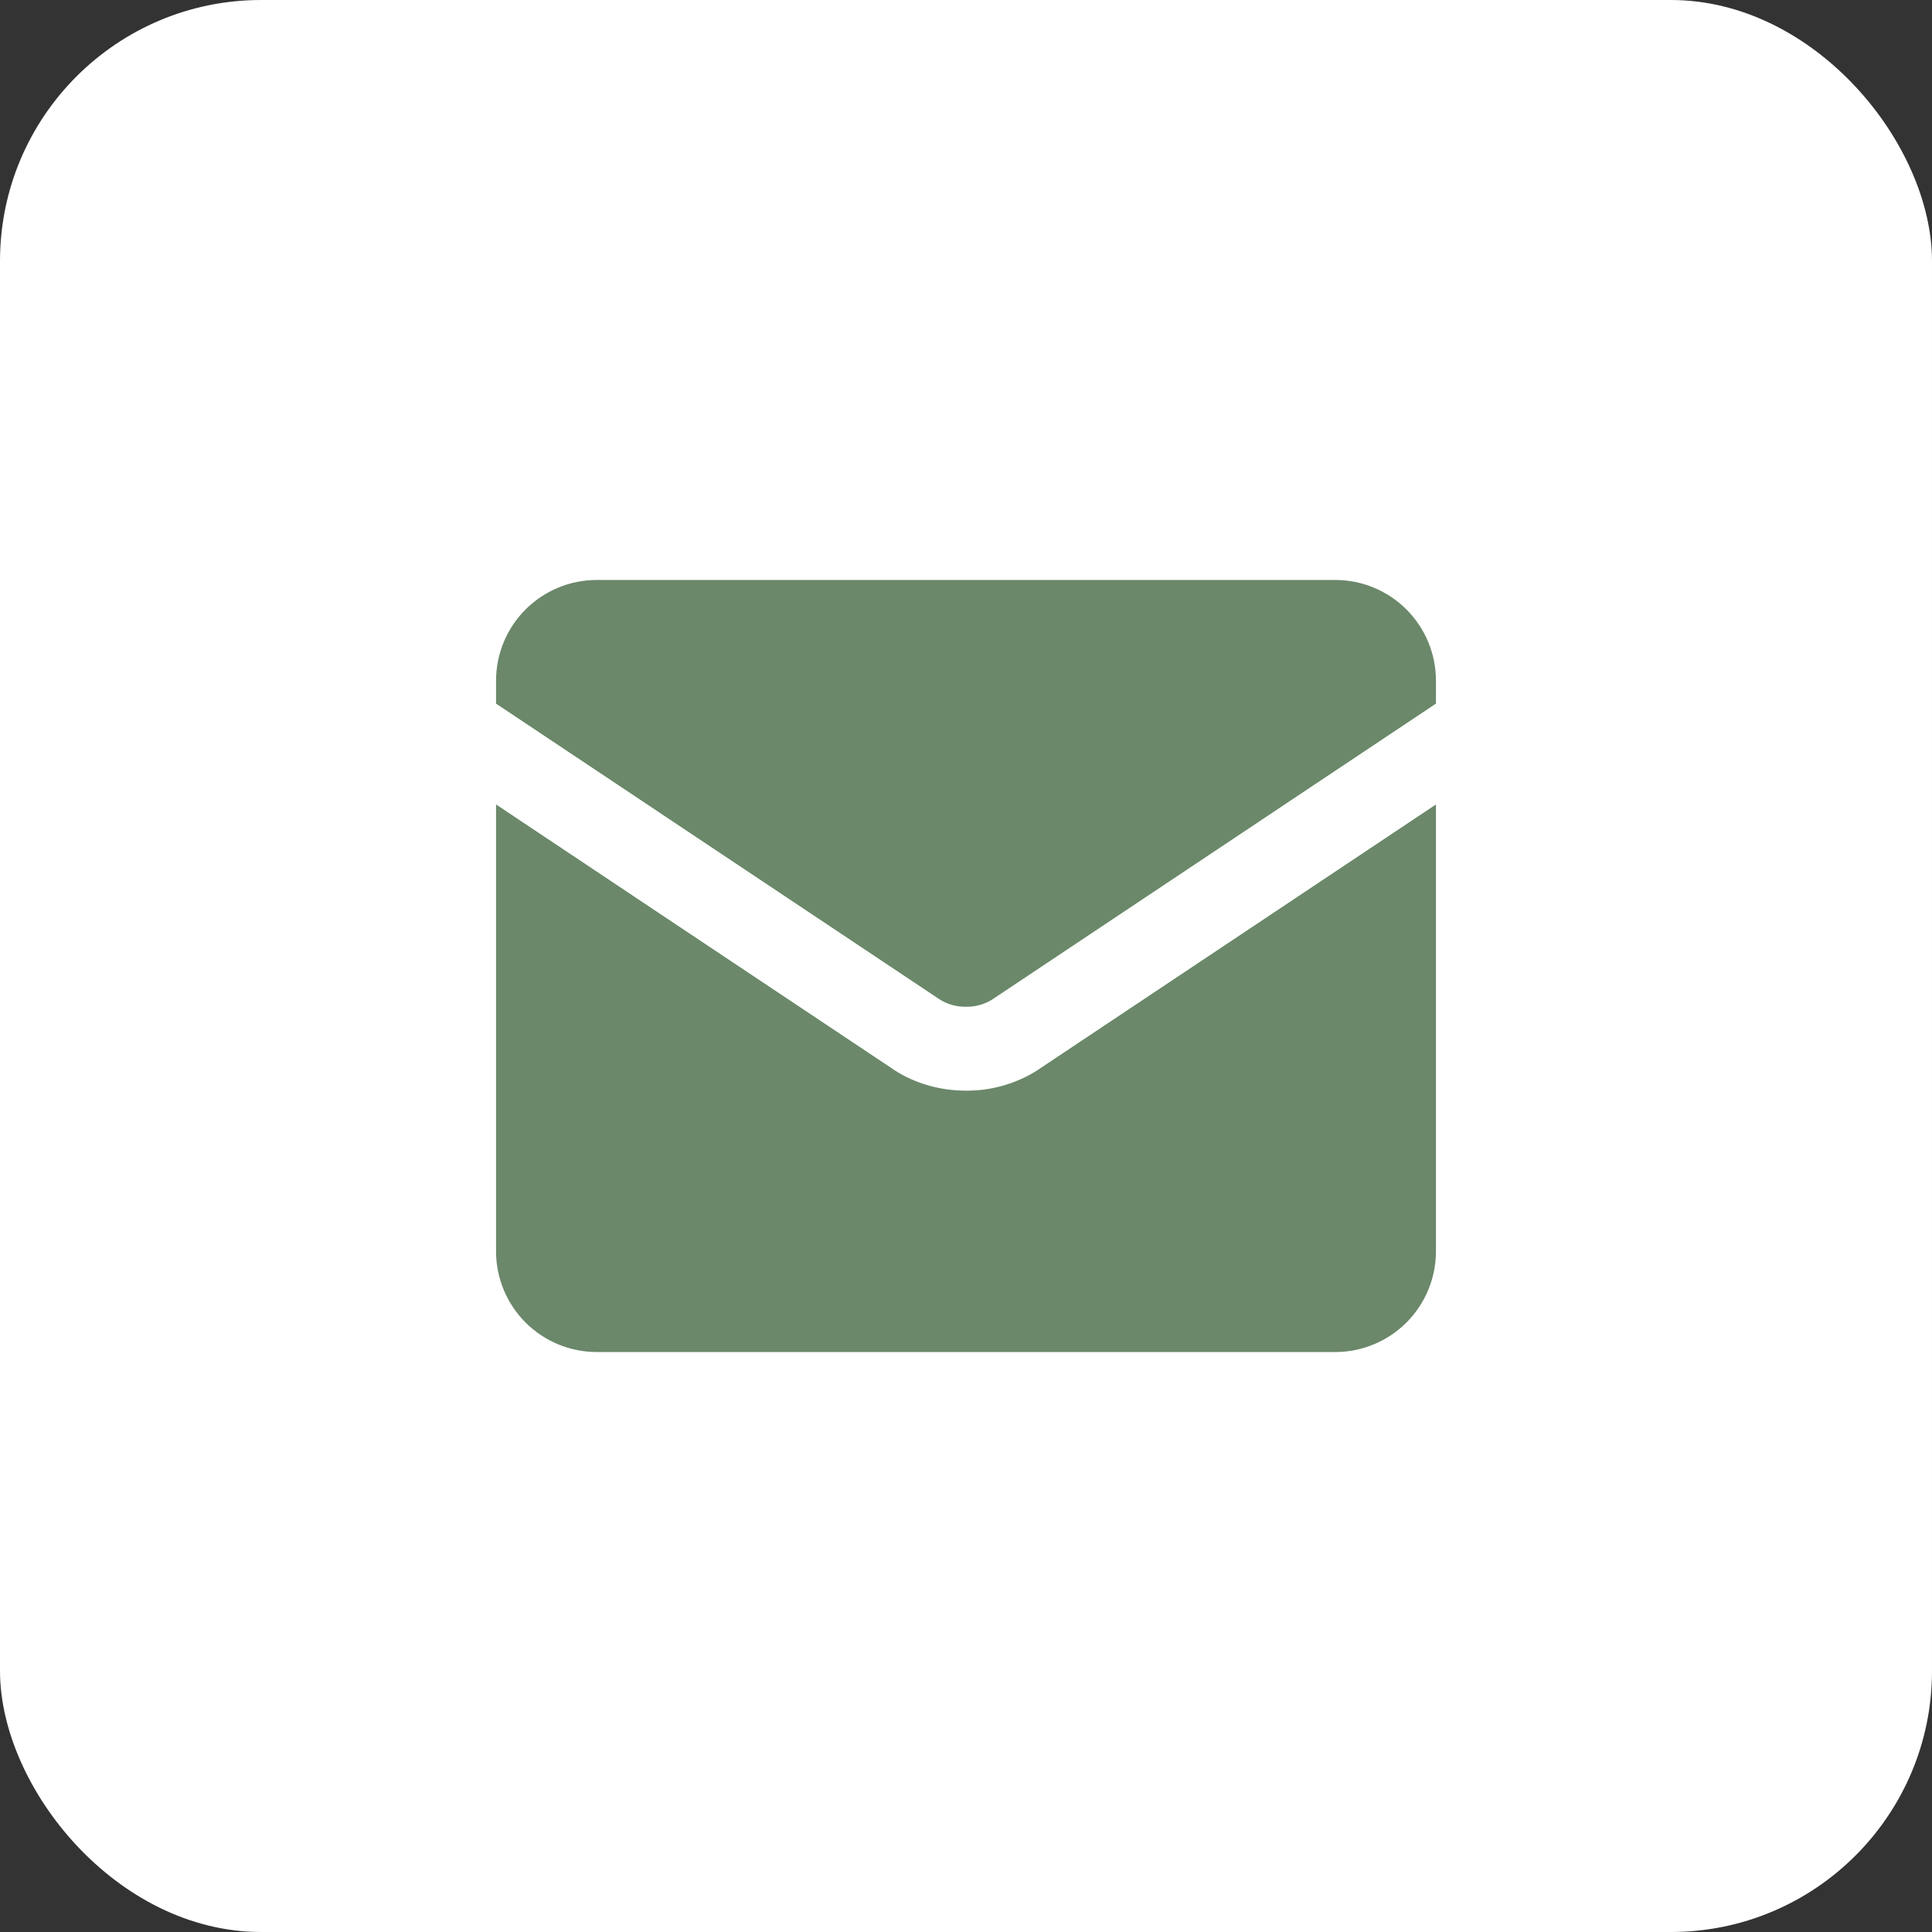
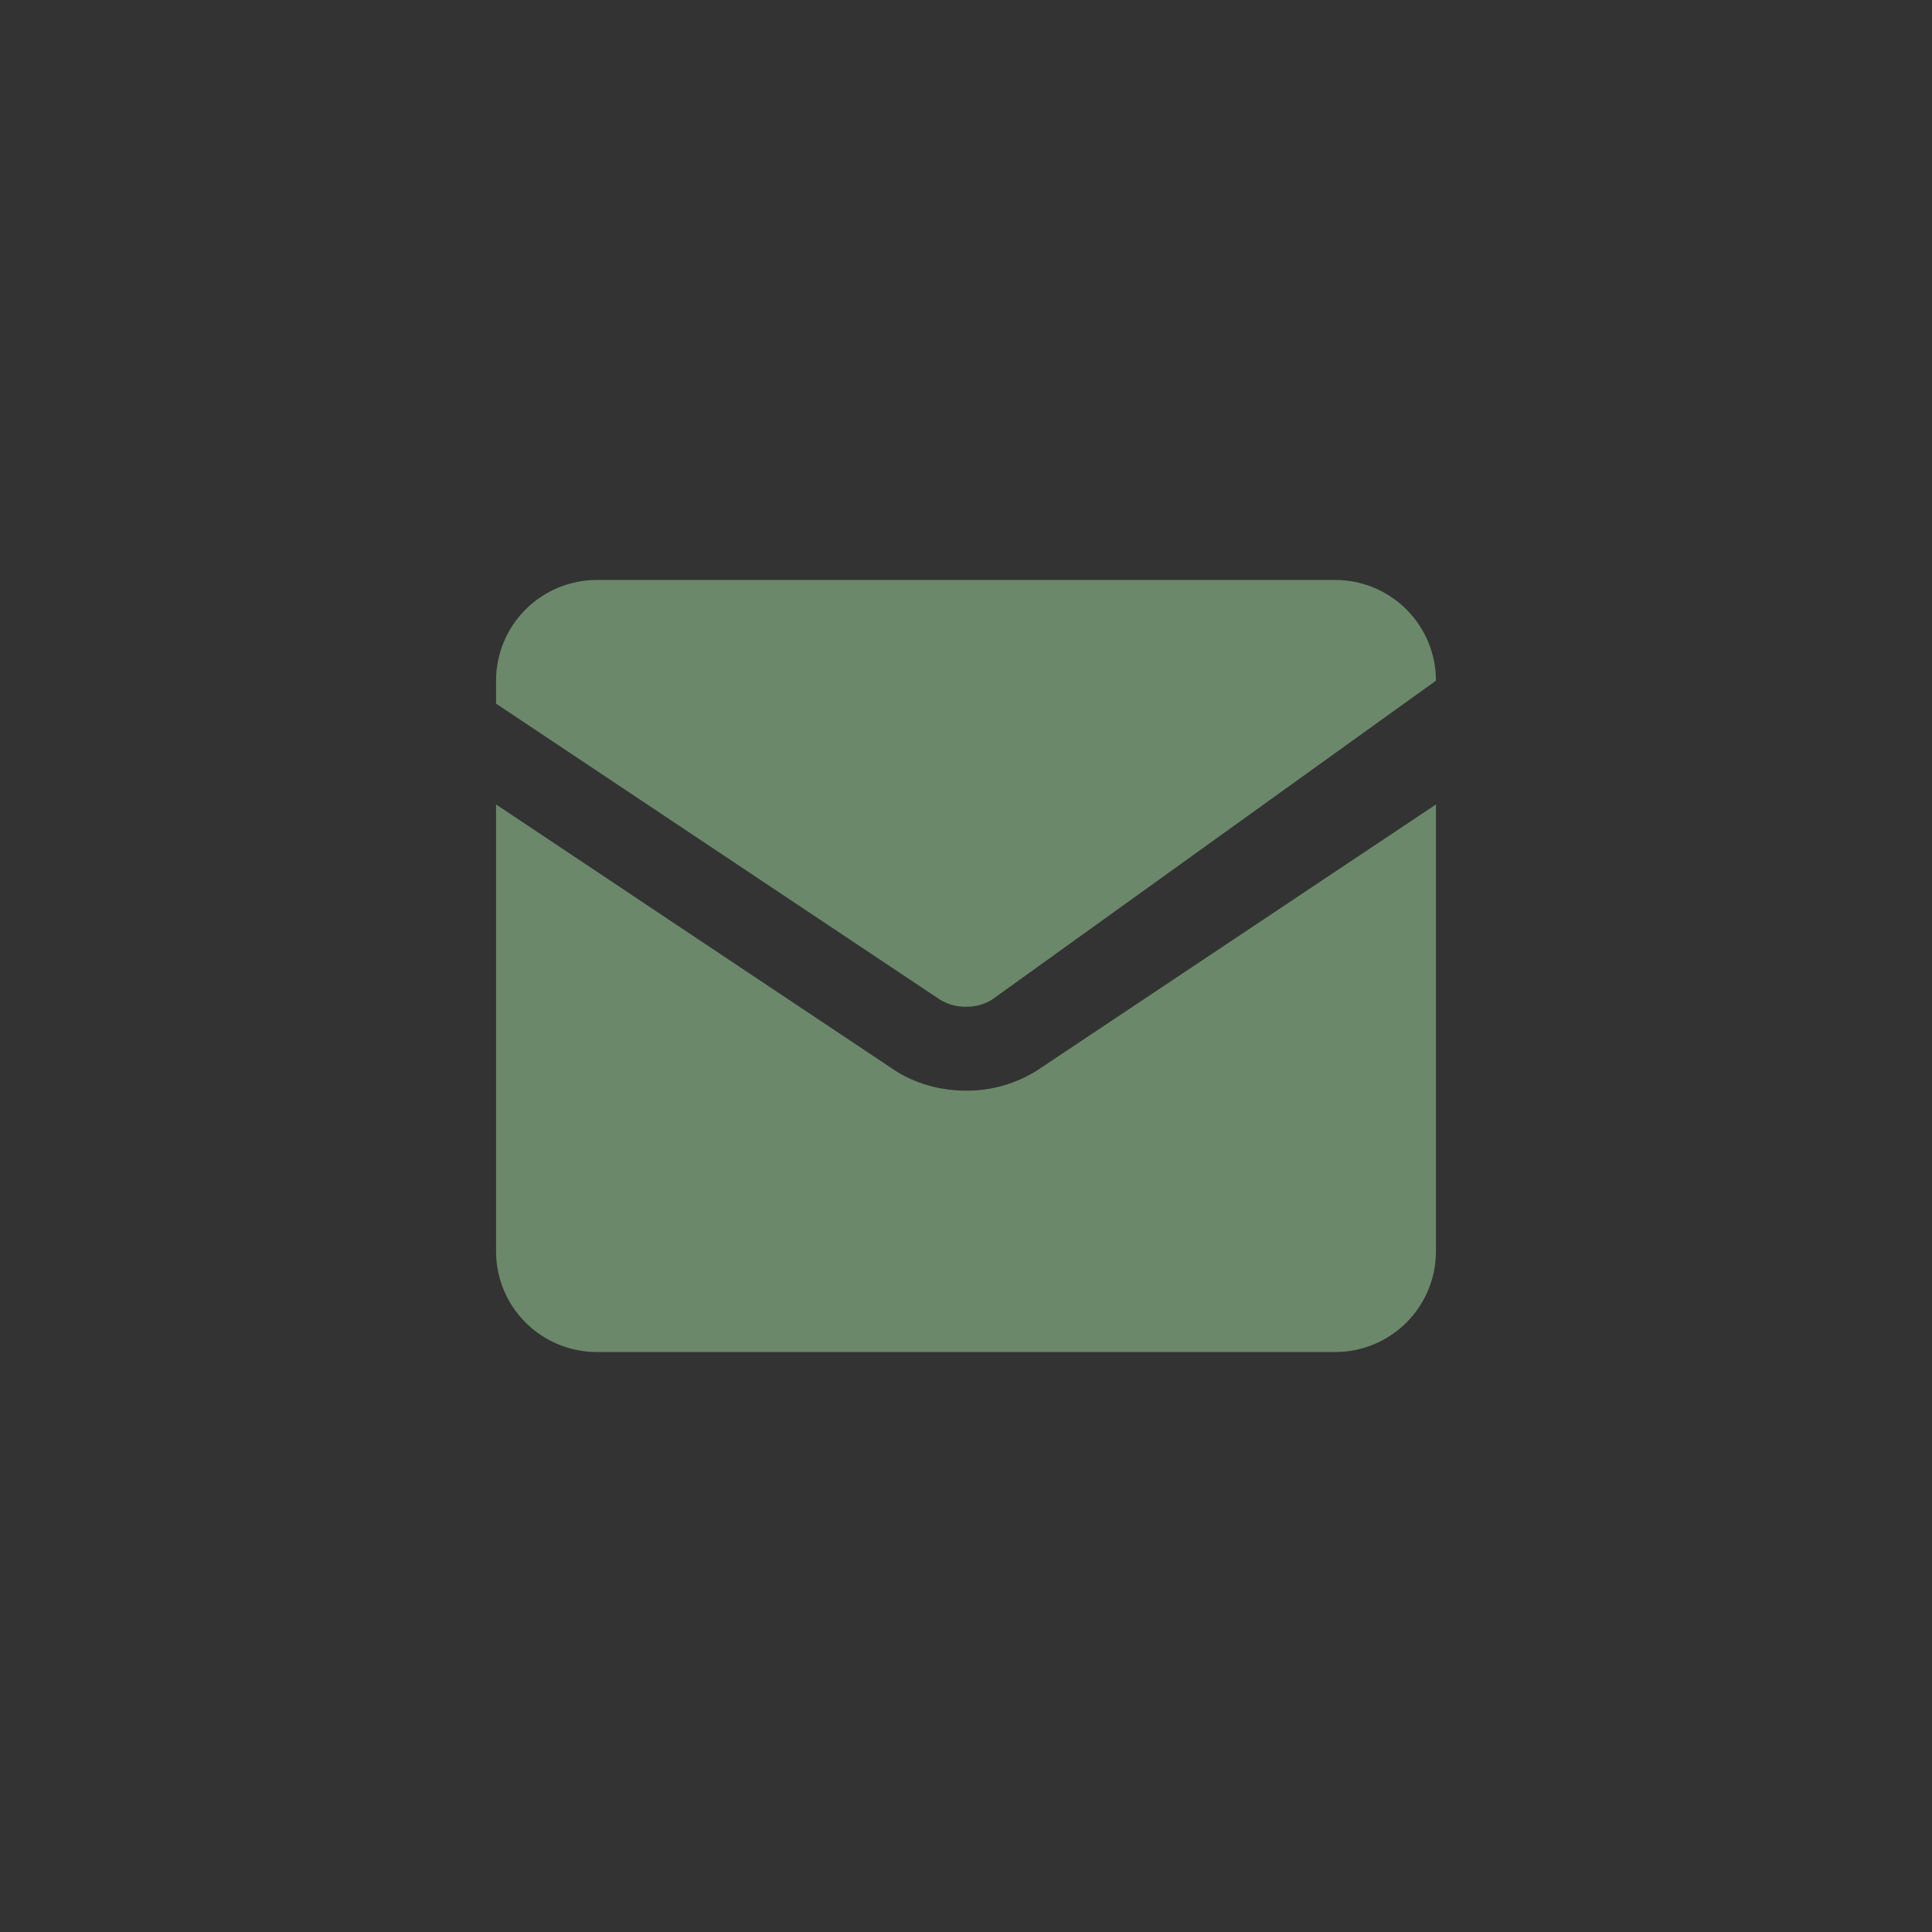
<svg xmlns="http://www.w3.org/2000/svg" width="74" height="74" viewBox="0 0 74 74" fill="none">
  <rect x="0" y="0" width="74" height="74" fill="#333333" stroke="none" />
-   <rect width="74" height="74" rx="10" fill="white" />
-   <path fill-rule="evenodd" clip-rule="evenodd" d="M19 26.072C19 25.049 19.406 24.067 20.13 23.344C20.853 22.621 21.834 22.214 22.857 22.214H51.143C52.166 22.214 53.147 22.621 53.87 23.344C54.594 24.067 55 25.049 55 26.072V26.951L37.985 38.296C37.688 38.475 37.347 38.567 37 38.561C36.653 38.567 36.312 38.475 36.015 38.296L19 26.951V26.072ZM19 30.813V47.929C19 48.952 19.406 49.933 20.13 50.656C20.853 51.379 21.834 51.786 22.857 51.786H51.143C52.166 51.786 53.147 51.379 53.87 50.656C54.594 49.933 55 48.952 55 47.929V30.813L39.759 40.975L39.746 40.986C38.926 41.508 37.972 41.782 37 41.775C36.036 41.775 35.064 41.513 34.254 40.986L34.241 40.975L19 30.813Z" fill="#6B886A" />
+   <path fill-rule="evenodd" clip-rule="evenodd" d="M19 26.072C19 25.049 19.406 24.067 20.13 23.344C20.853 22.621 21.834 22.214 22.857 22.214H51.143C52.166 22.214 53.147 22.621 53.87 23.344C54.594 24.067 55 25.049 55 26.072L37.985 38.296C37.688 38.475 37.347 38.567 37 38.561C36.653 38.567 36.312 38.475 36.015 38.296L19 26.951V26.072ZM19 30.813V47.929C19 48.952 19.406 49.933 20.13 50.656C20.853 51.379 21.834 51.786 22.857 51.786H51.143C52.166 51.786 53.147 51.379 53.87 50.656C54.594 49.933 55 48.952 55 47.929V30.813L39.759 40.975L39.746 40.986C38.926 41.508 37.972 41.782 37 41.775C36.036 41.775 35.064 41.513 34.254 40.986L34.241 40.975L19 30.813Z" fill="#6B886A" />
</svg>